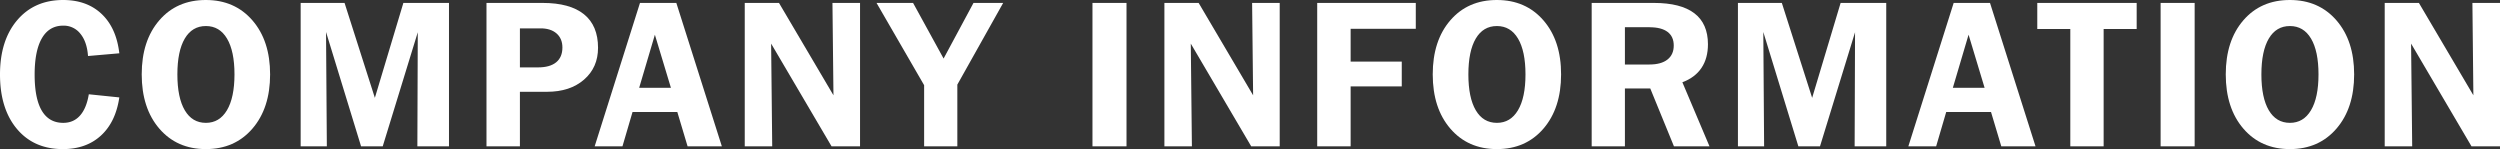
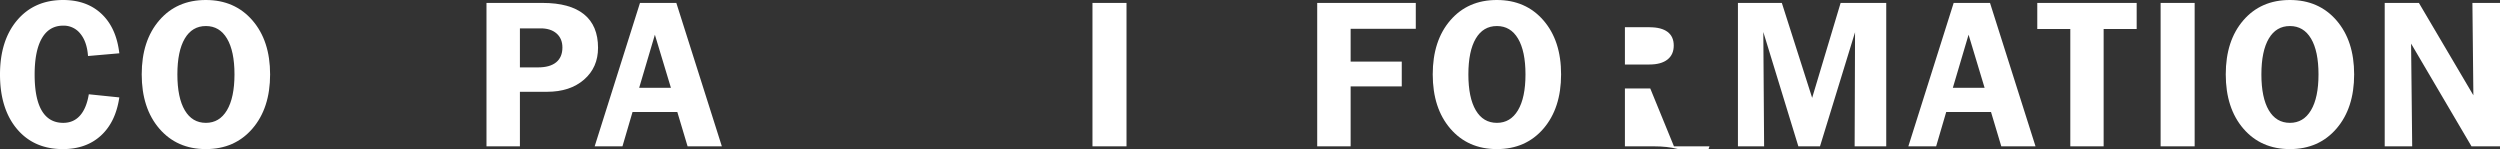
<svg xmlns="http://www.w3.org/2000/svg" viewBox="0 0 2836 169.13">
  <rect x="0" y="0" width="2836" height="169.13" fill="#333333" stroke="none" />
  <defs>
    <style>.cls-1{fill:#fff;}</style>
  </defs>
  <title>info</title>
  <g id="图层_2" data-name="图层 2">
    <g id="图层_1-2" data-name="图层 1">
      <path class="cls-1" d="M99.84,63.55q-1.16-16.14-8.68-25.3a24,24,0,0,0-19.42-9.16q-15.88,0-24.16,14.2T39.29,84.62q0,27.25,8.17,41t24.28,13.74q11.64,0,19-8.24t10-24.17l34.61,3.55q-4.11,27.94-20.84,43.29T71.28,169.13q-32.79,0-52-22.79T0,84.62Q0,45.92,19.42,23T71.51,0q27.08,0,43.8,15.86t20.05,44.6Z" />
      <path class="cls-1" d="M233.53,169.13q-32.79,0-52.77-23.19t-20-61.55q0-38.23,19.93-61.32T233.53,0q32.79,0,52.83,23.13t20.05,61.26q0,38.25-20.05,61.5T233.53,169.13Zm0-29.77q15.42,0,23.93-14.31T266,84.39q0-26.32-8.45-40.59t-24-14.26q-15.54,0-23.93,14.2t-8.4,40.65q0,26.46,8.4,40.71T233.53,139.36Z" />
-       <path class="cls-1" d="M341.07,166V3.32h49.8L425.25,111,457.58,3.32h51.75V166H473.46l.46-129.4L434.16,166H409.6L369.85,36.3,370.77,166Z" />
      <path class="cls-1" d="M551.87,166V3.32h63.62q31.07,0,47,12.88t15.93,38q0,22.34-15.88,36.13t-41.92,13.8H589.79V166Zm37.92-89.55h20.56q13.49,0,20.56-5.78T638,53.93q0-10.18-6.68-16T613,32.18H589.79Z" />
      <path class="cls-1" d="M674.59,166,726,3.32h41.23L818.87,166H780l-11.65-38.93H717.54L706.12,166Zm50.49-66.42h36L742.9,39.39Z" />
-       <path class="cls-1" d="M844.84,166V3.32h38.84l61.8,104.78L944.34,3.32h31.29V166H943.31L874.77,49.47,876,166Z" />
-       <path class="cls-1" d="M1048.33,166V96.65l-54-93.33h41.46l34.62,63.1,33.92-63.1H1138L1086,96V166Z" />
      <path class="cls-1" d="M1239.3,166V3.32h38.61V166Z" />
-       <path class="cls-1" d="M1320.9,166V3.32h38.84l61.8,104.78L1420.4,3.32h31.3V166h-32.33L1350.83,49.47,1352.09,166Z" />
      <path class="cls-1" d="M1494.24,166V3.32h111.83V32.64h-73.91V69.85h58V98h-58v68Z" />
      <path class="cls-1" d="M1698.07,169.13q-32.79,0-52.78-23.19t-20-61.55q0-38.23,19.94-61.32T1698.07,0q32.78,0,52.83,23.13t20,61.26q0,38.25-20,61.5T1698.07,169.13Zm0-29.77q15.42,0,23.93-14.31t8.51-40.66q0-26.32-8.45-40.59t-24-14.26q-15.54,0-23.93,14.2t-8.4,40.65q0,26.46,8.4,40.71T1698.07,139.36Z" />
-       <path class="cls-1" d="M1805.6,166V3.32h70.48q30.62,0,46,11.74t15.42,35.1q0,15.92-7.31,26.85t-21.71,16.32L1939.25,166h-40.32l-26.85-65.61H1843.3V166Zm65.8-135.12h-28.1V73.17h27.87q13.24,0,20.39-5.61t7.14-15.92q0-10.19-7-15.45T1871.4,30.92Z" />
+       <path class="cls-1" d="M1805.6,166h70.48q30.62,0,46,11.74t15.42,35.1q0,15.92-7.31,26.85t-21.71,16.32L1939.25,166h-40.32l-26.85-65.61H1843.3V166Zm65.8-135.12h-28.1V73.17h27.87q13.24,0,20.39-5.61t7.14-15.92q0-10.19-7-15.45T1871.4,30.92Z" />
      <path class="cls-1" d="M1971.51,166V3.32h49.8L2055.7,111,2088,3.32h51.75V166H2103.9l.46-129.4L2064.61,166h-24.56L2000.3,36.3l.91,129.74Z" />
      <path class="cls-1" d="M2164.83,166,2216.24,3.32h41.23L2309.1,166h-38.83l-11.65-38.93h-50.84L2196.36,166Zm50.49-66.42h36l-18.17-60.23Z" />
      <path class="cls-1" d="M2386.37,32.86V166h-37.81V32.86h-37.47V3.32h112.75V32.86Z" />
      <path class="cls-1" d="M2451,166V3.32h38.61V166Z" />
      <path class="cls-1" d="M2597.67,169.13q-32.79,0-52.77-23.19t-20-61.55q0-38.23,19.93-61.32T2597.67,0q32.79,0,52.83,23.13t20.05,61.26q0,38.25-20.05,61.5T2597.67,169.13Zm0-29.77q15.42,0,23.93-14.31t8.51-40.66q0-26.32-8.45-40.59t-24-14.26q-15.54,0-23.93,14.2t-8.4,40.65q0,26.46,8.4,40.71T2597.67,139.36Z" />
      <path class="cls-1" d="M2705.21,166V3.32H2744l61.8,104.78L2804.7,3.32H2836V166h-32.33L2735.14,49.47,2736.39,166Z" />
    </g>
  </g>
</svg>